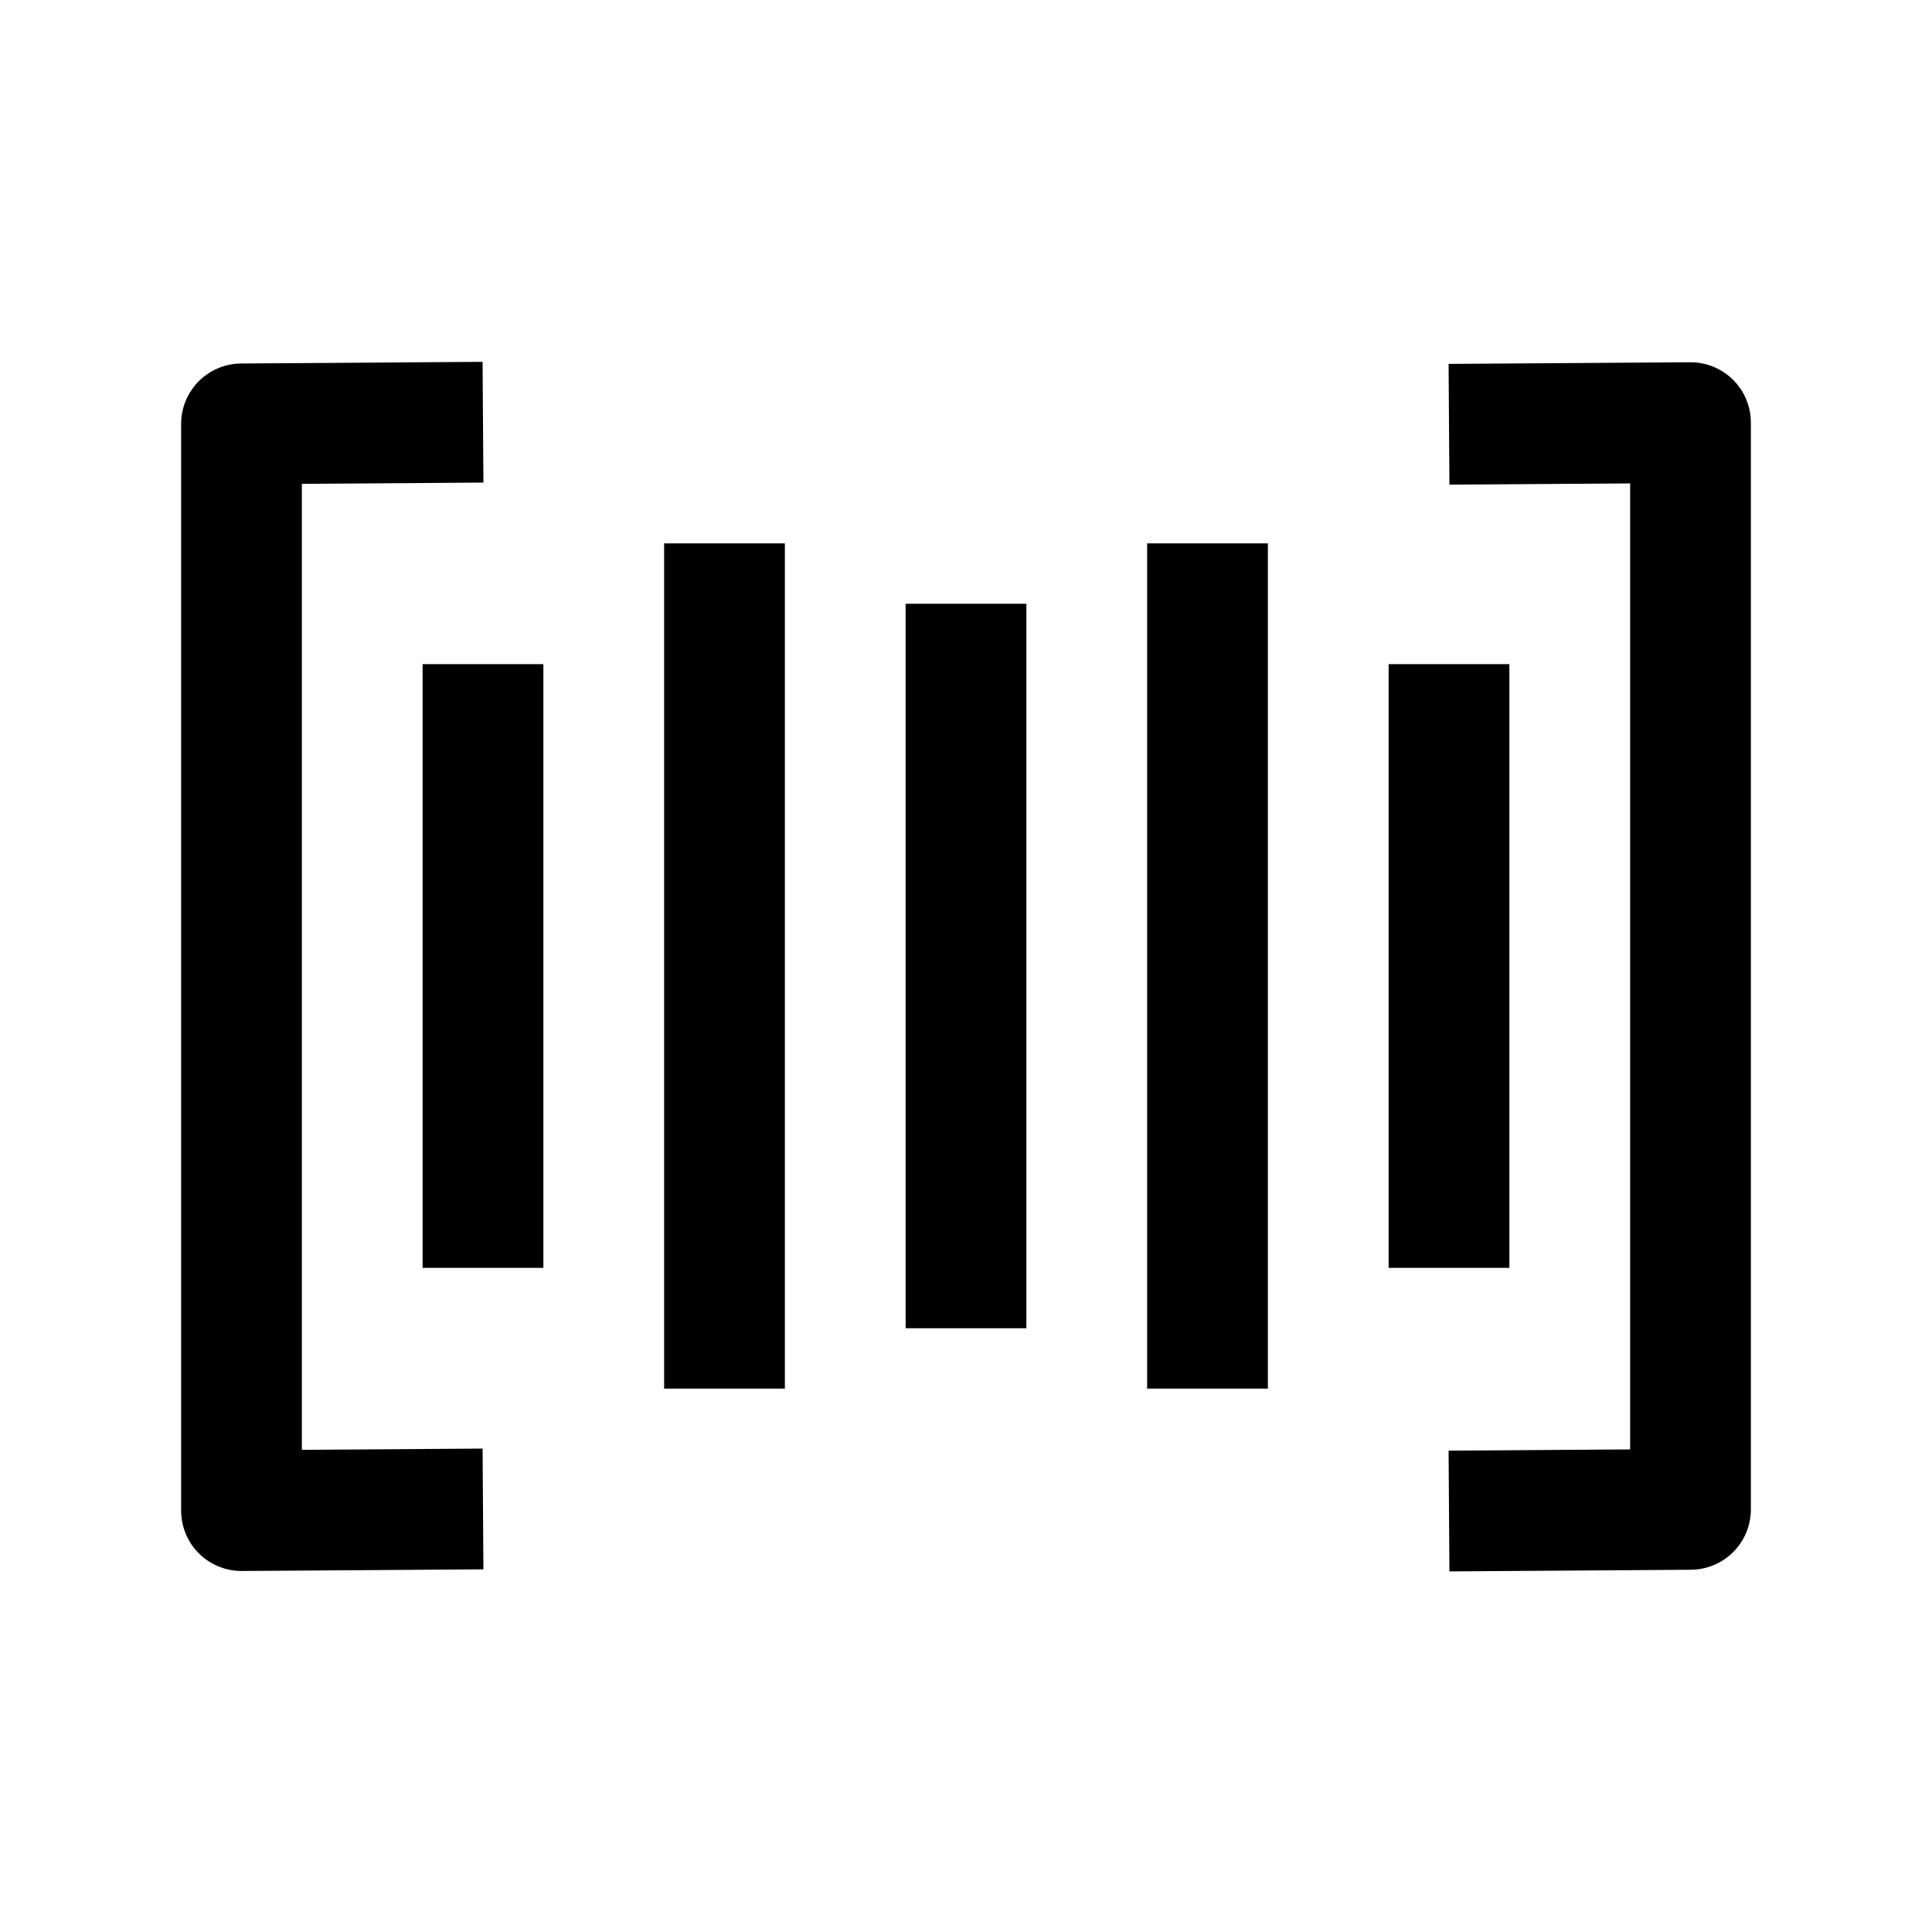
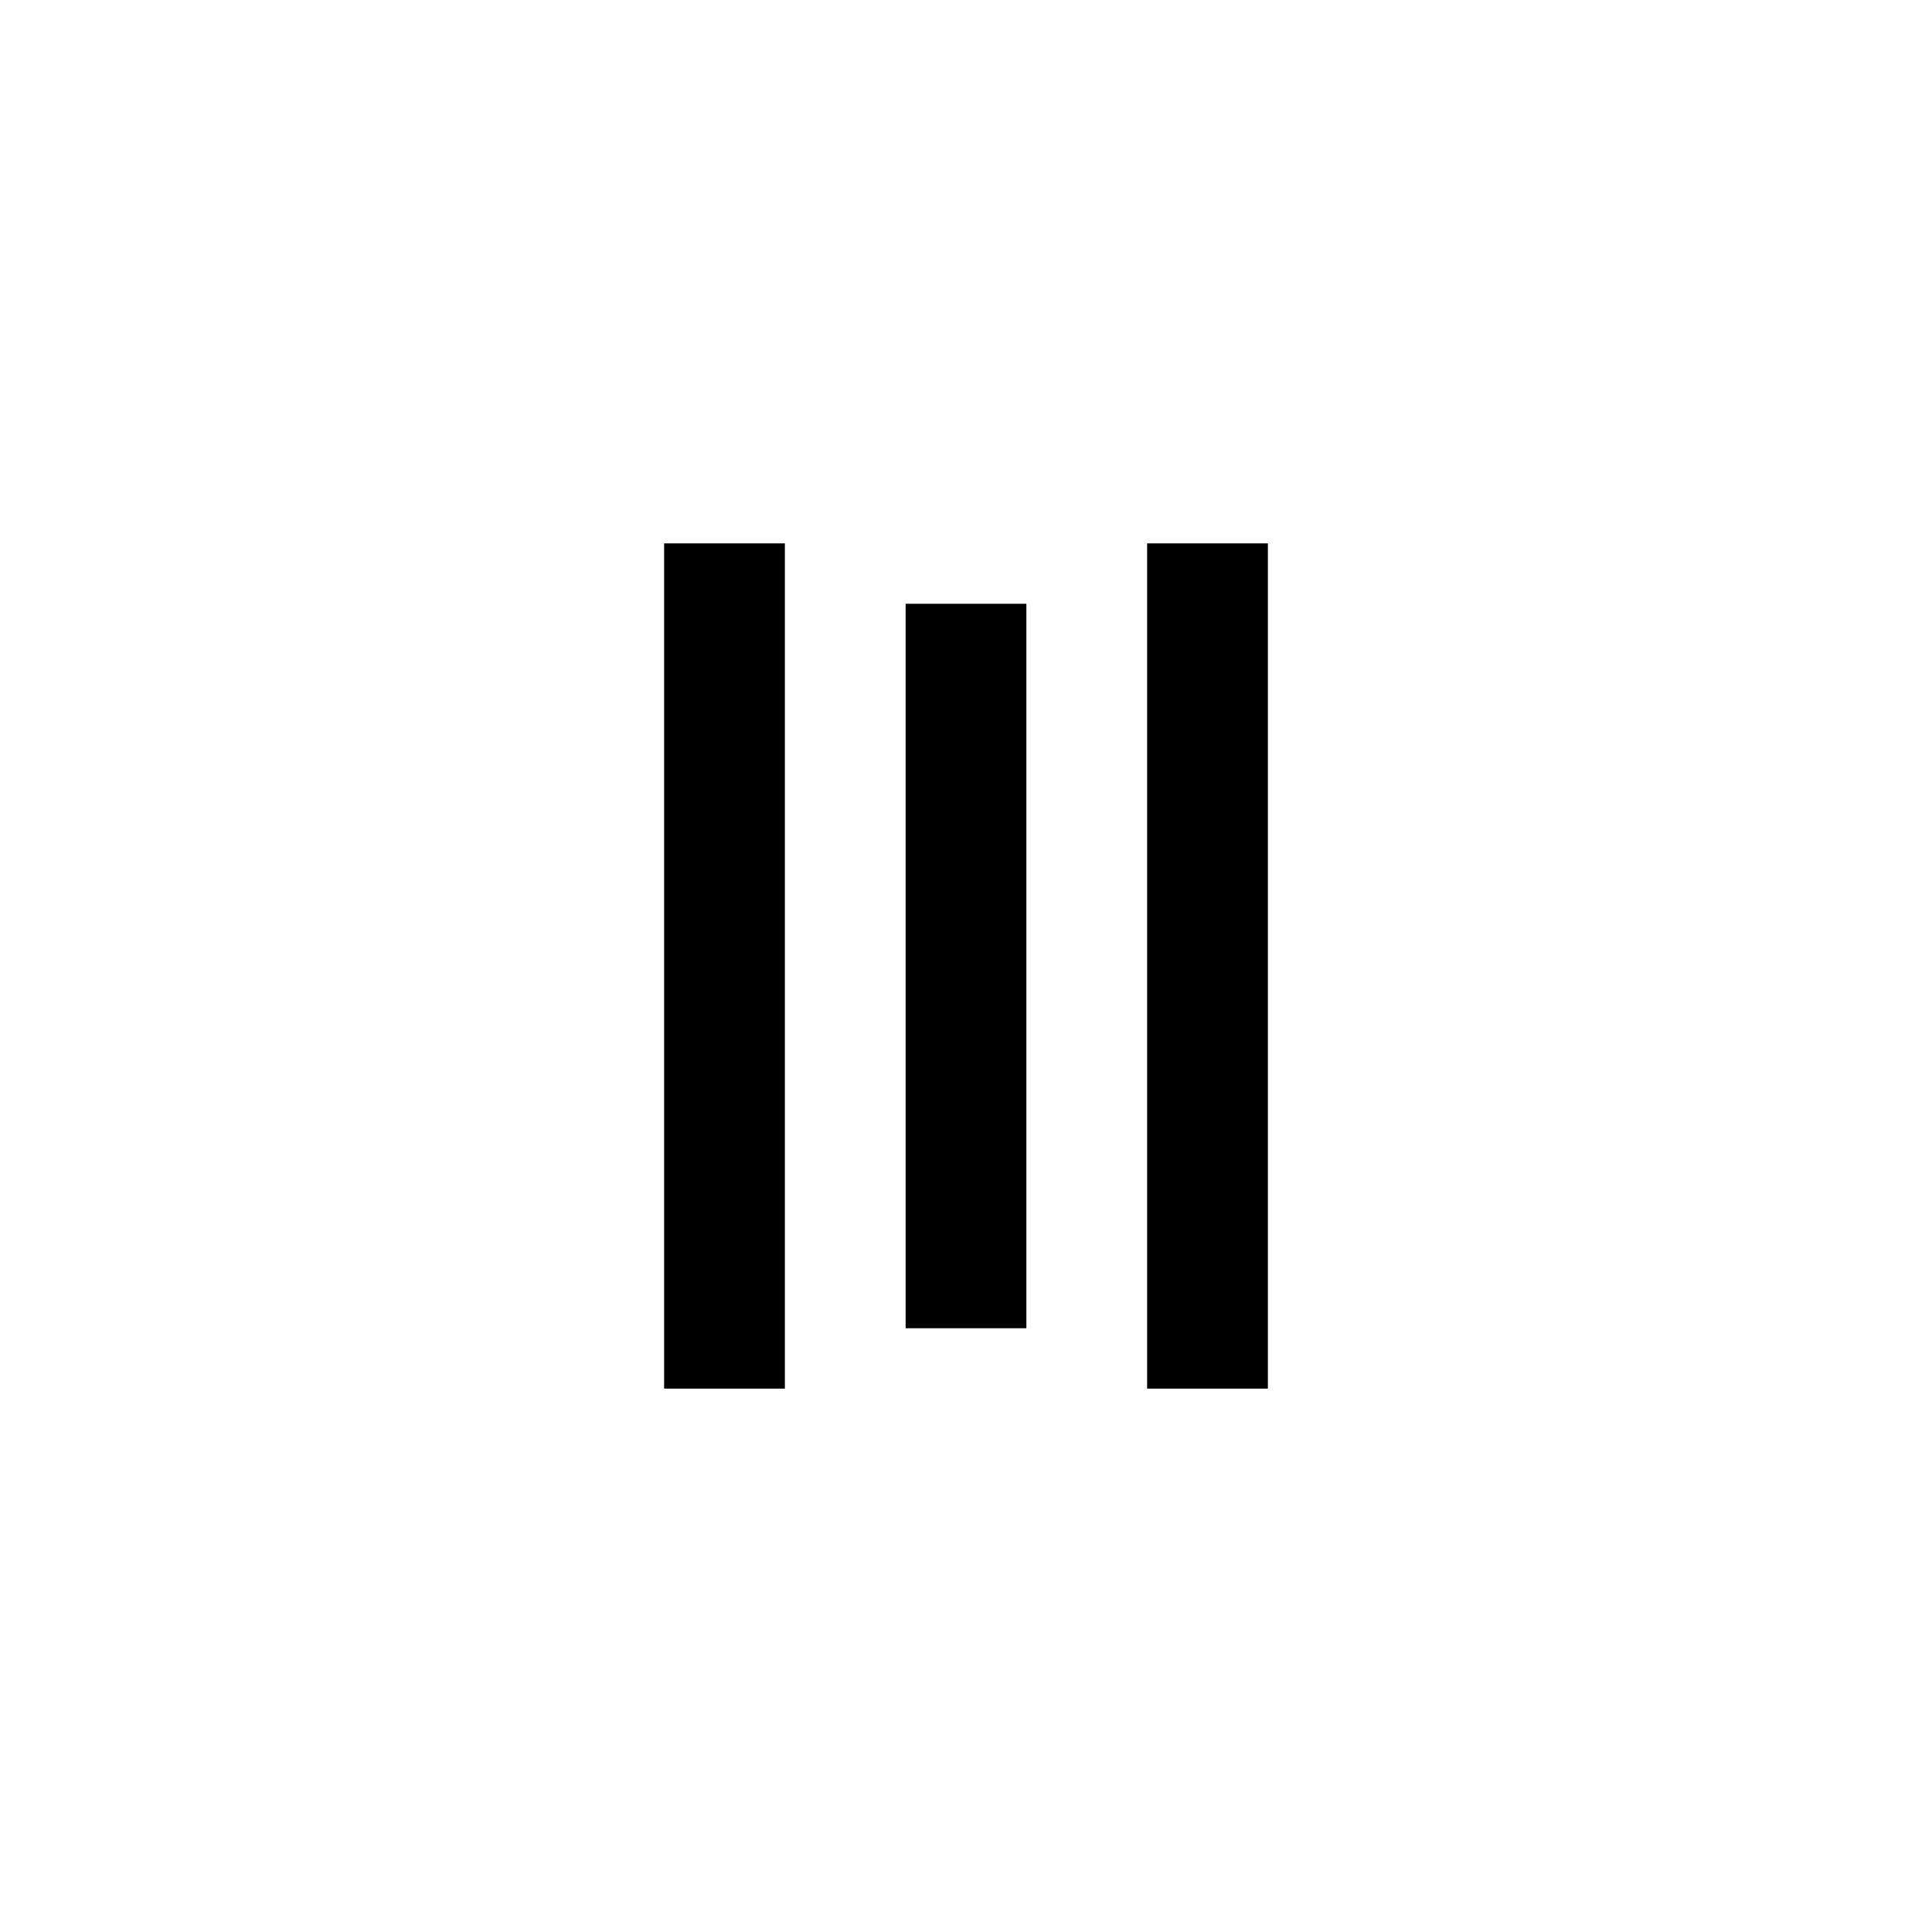
<svg xmlns="http://www.w3.org/2000/svg" width="800px" height="800px" viewBox="0 0 512 512">
  <title>ionicons-v5-d</title>
-   <polyline points="400 400.33 448 400 448 112 400 112.33" style="fill:none;stroke:#000000;stroke-linecap:square;stroke-linejoin:round;stroke-width:32px" />
-   <polyline points="112 112 64 112.33 64 400.33 112 400" style="fill:none;stroke:#000000;stroke-linecap:square;stroke-linejoin:round;stroke-width:32px" />
-   <line x1="384" y1="192" x2="384" y2="320" style="fill:none;stroke:#000000;stroke-linecap:square;stroke-linejoin:round;stroke-width:32px" />
  <line x1="320" y1="160" x2="320" y2="352" style="fill:none;stroke:#000000;stroke-linecap:square;stroke-linejoin:round;stroke-width:32px" />
  <line x1="256" y1="176" x2="256" y2="336" style="fill:none;stroke:#000000;stroke-linecap:square;stroke-linejoin:round;stroke-width:32px" />
  <line x1="192" y1="160" x2="192" y2="352" style="fill:none;stroke:#000000;stroke-linecap:square;stroke-linejoin:round;stroke-width:32px" />
-   <line x1="128" y1="192" x2="128" y2="320" style="fill:none;stroke:#000000;stroke-linecap:square;stroke-linejoin:round;stroke-width:32px" />
</svg>